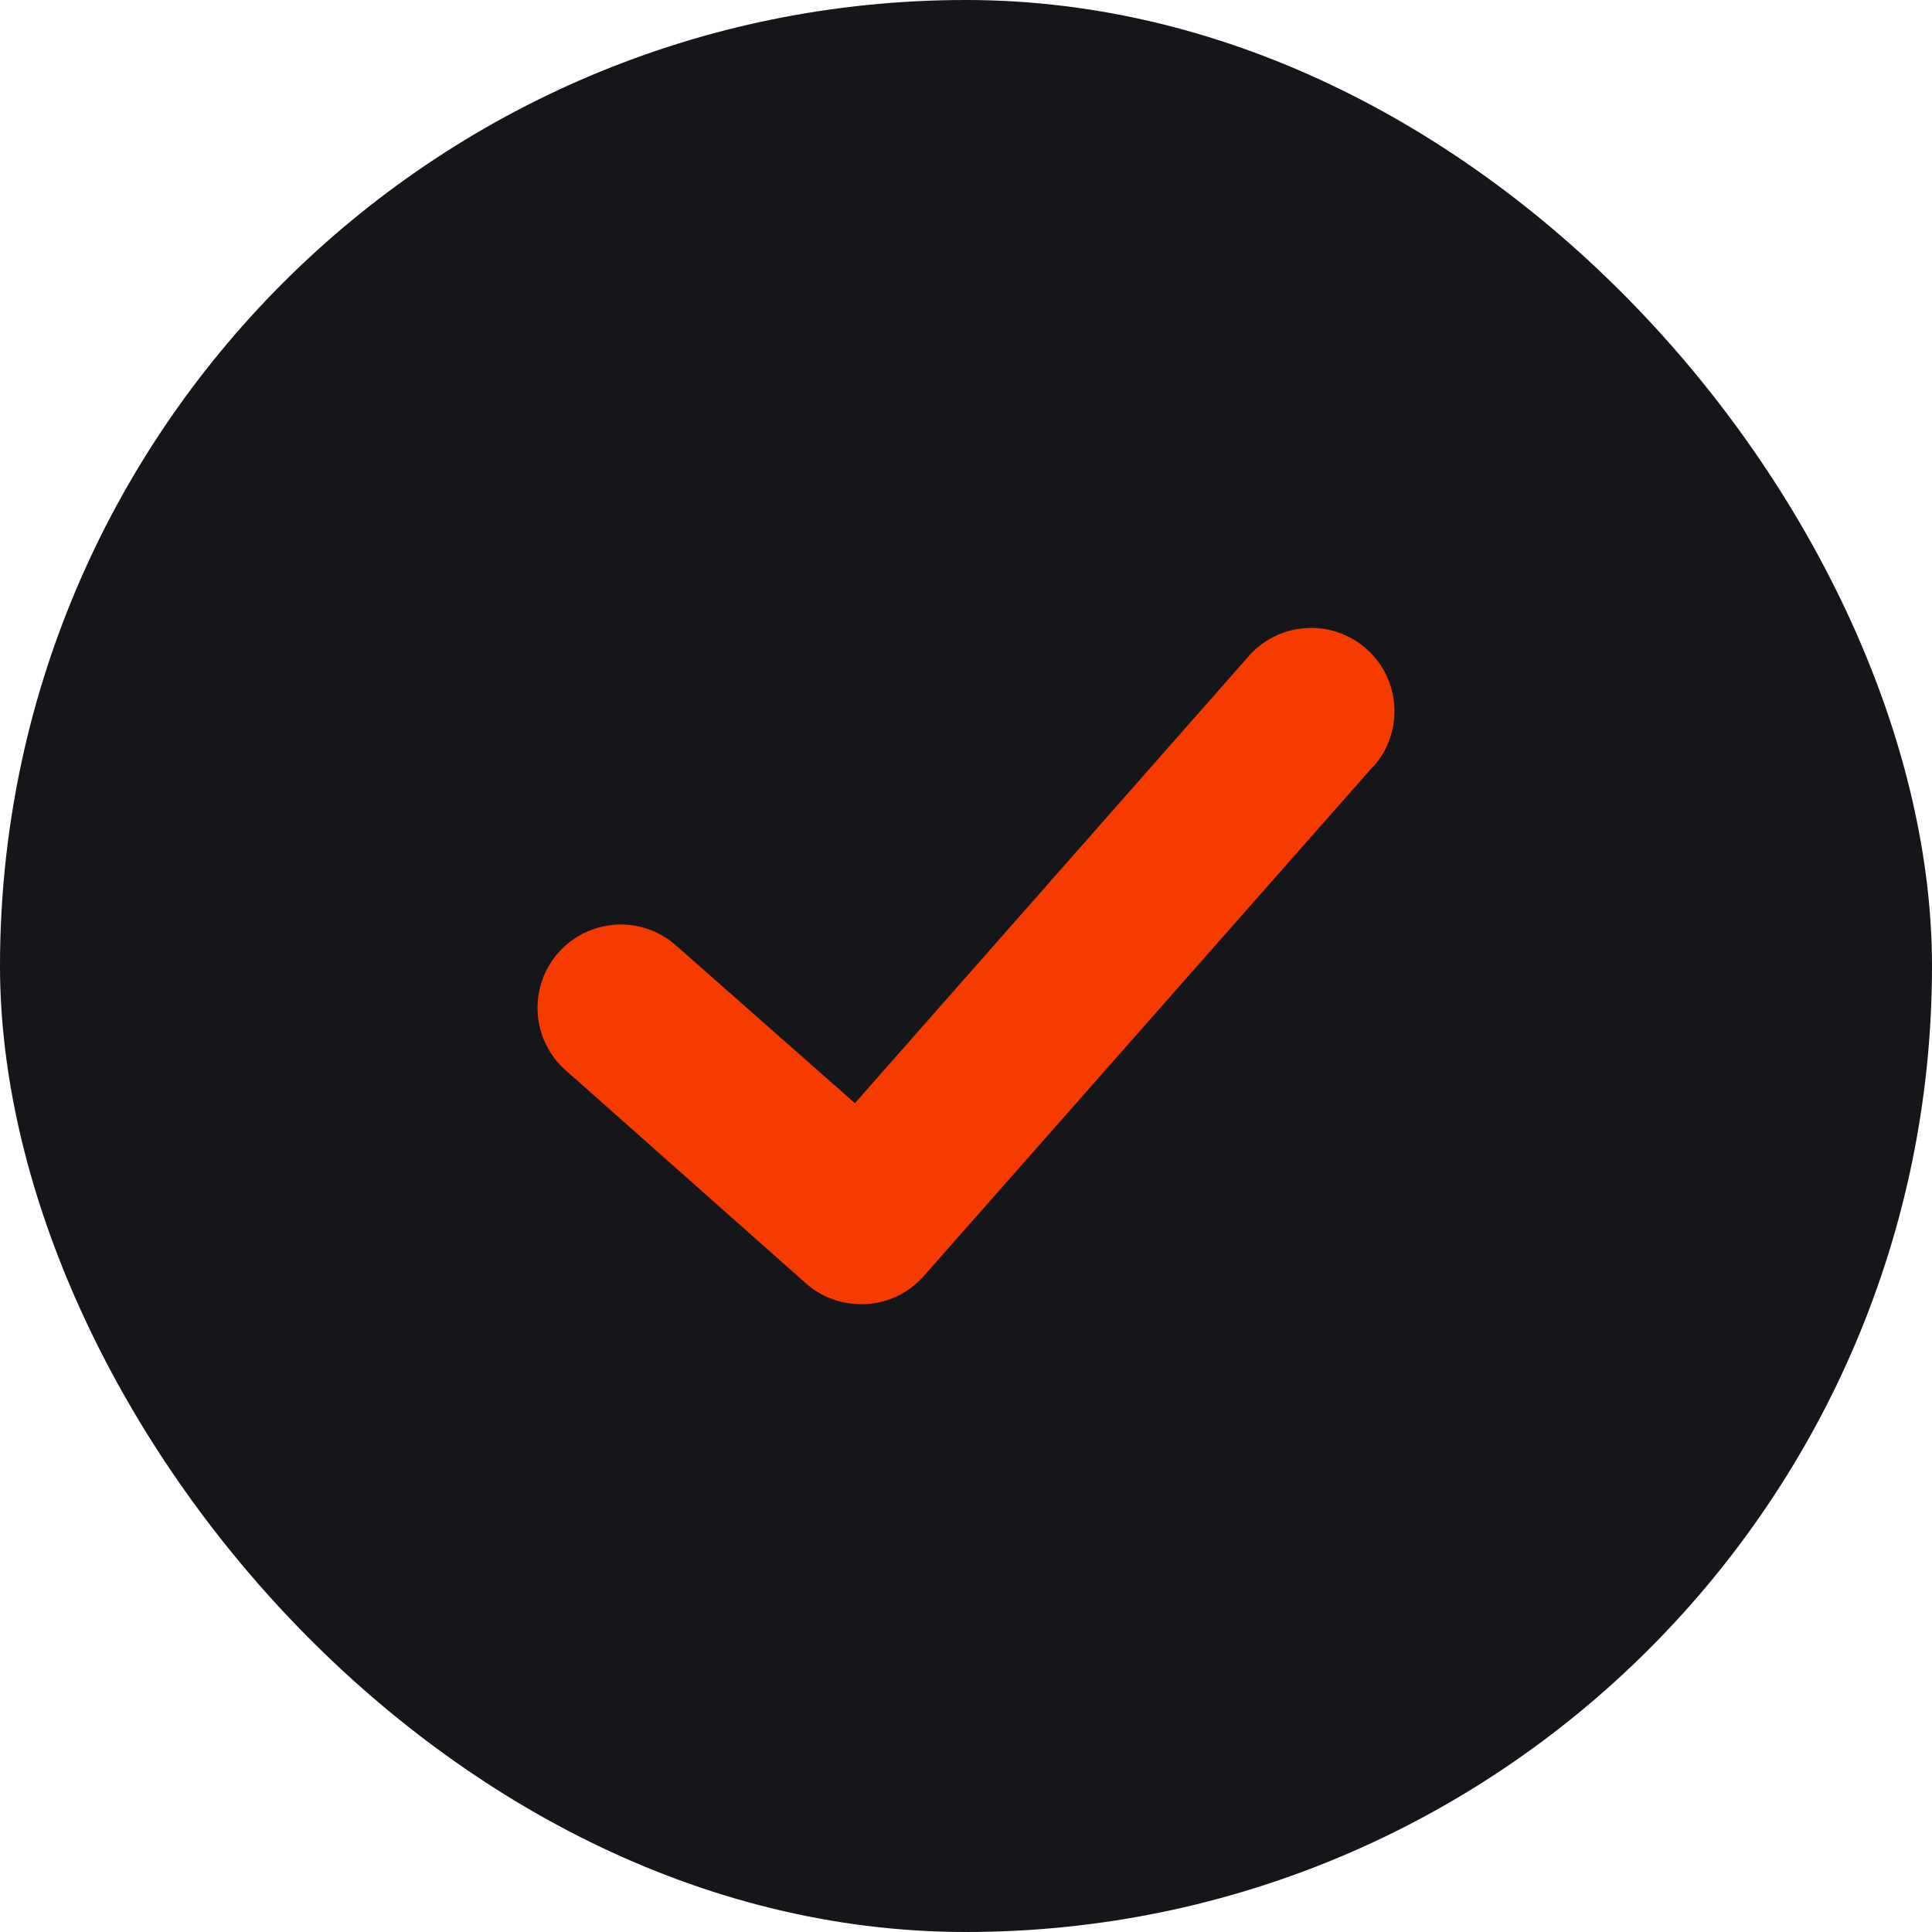
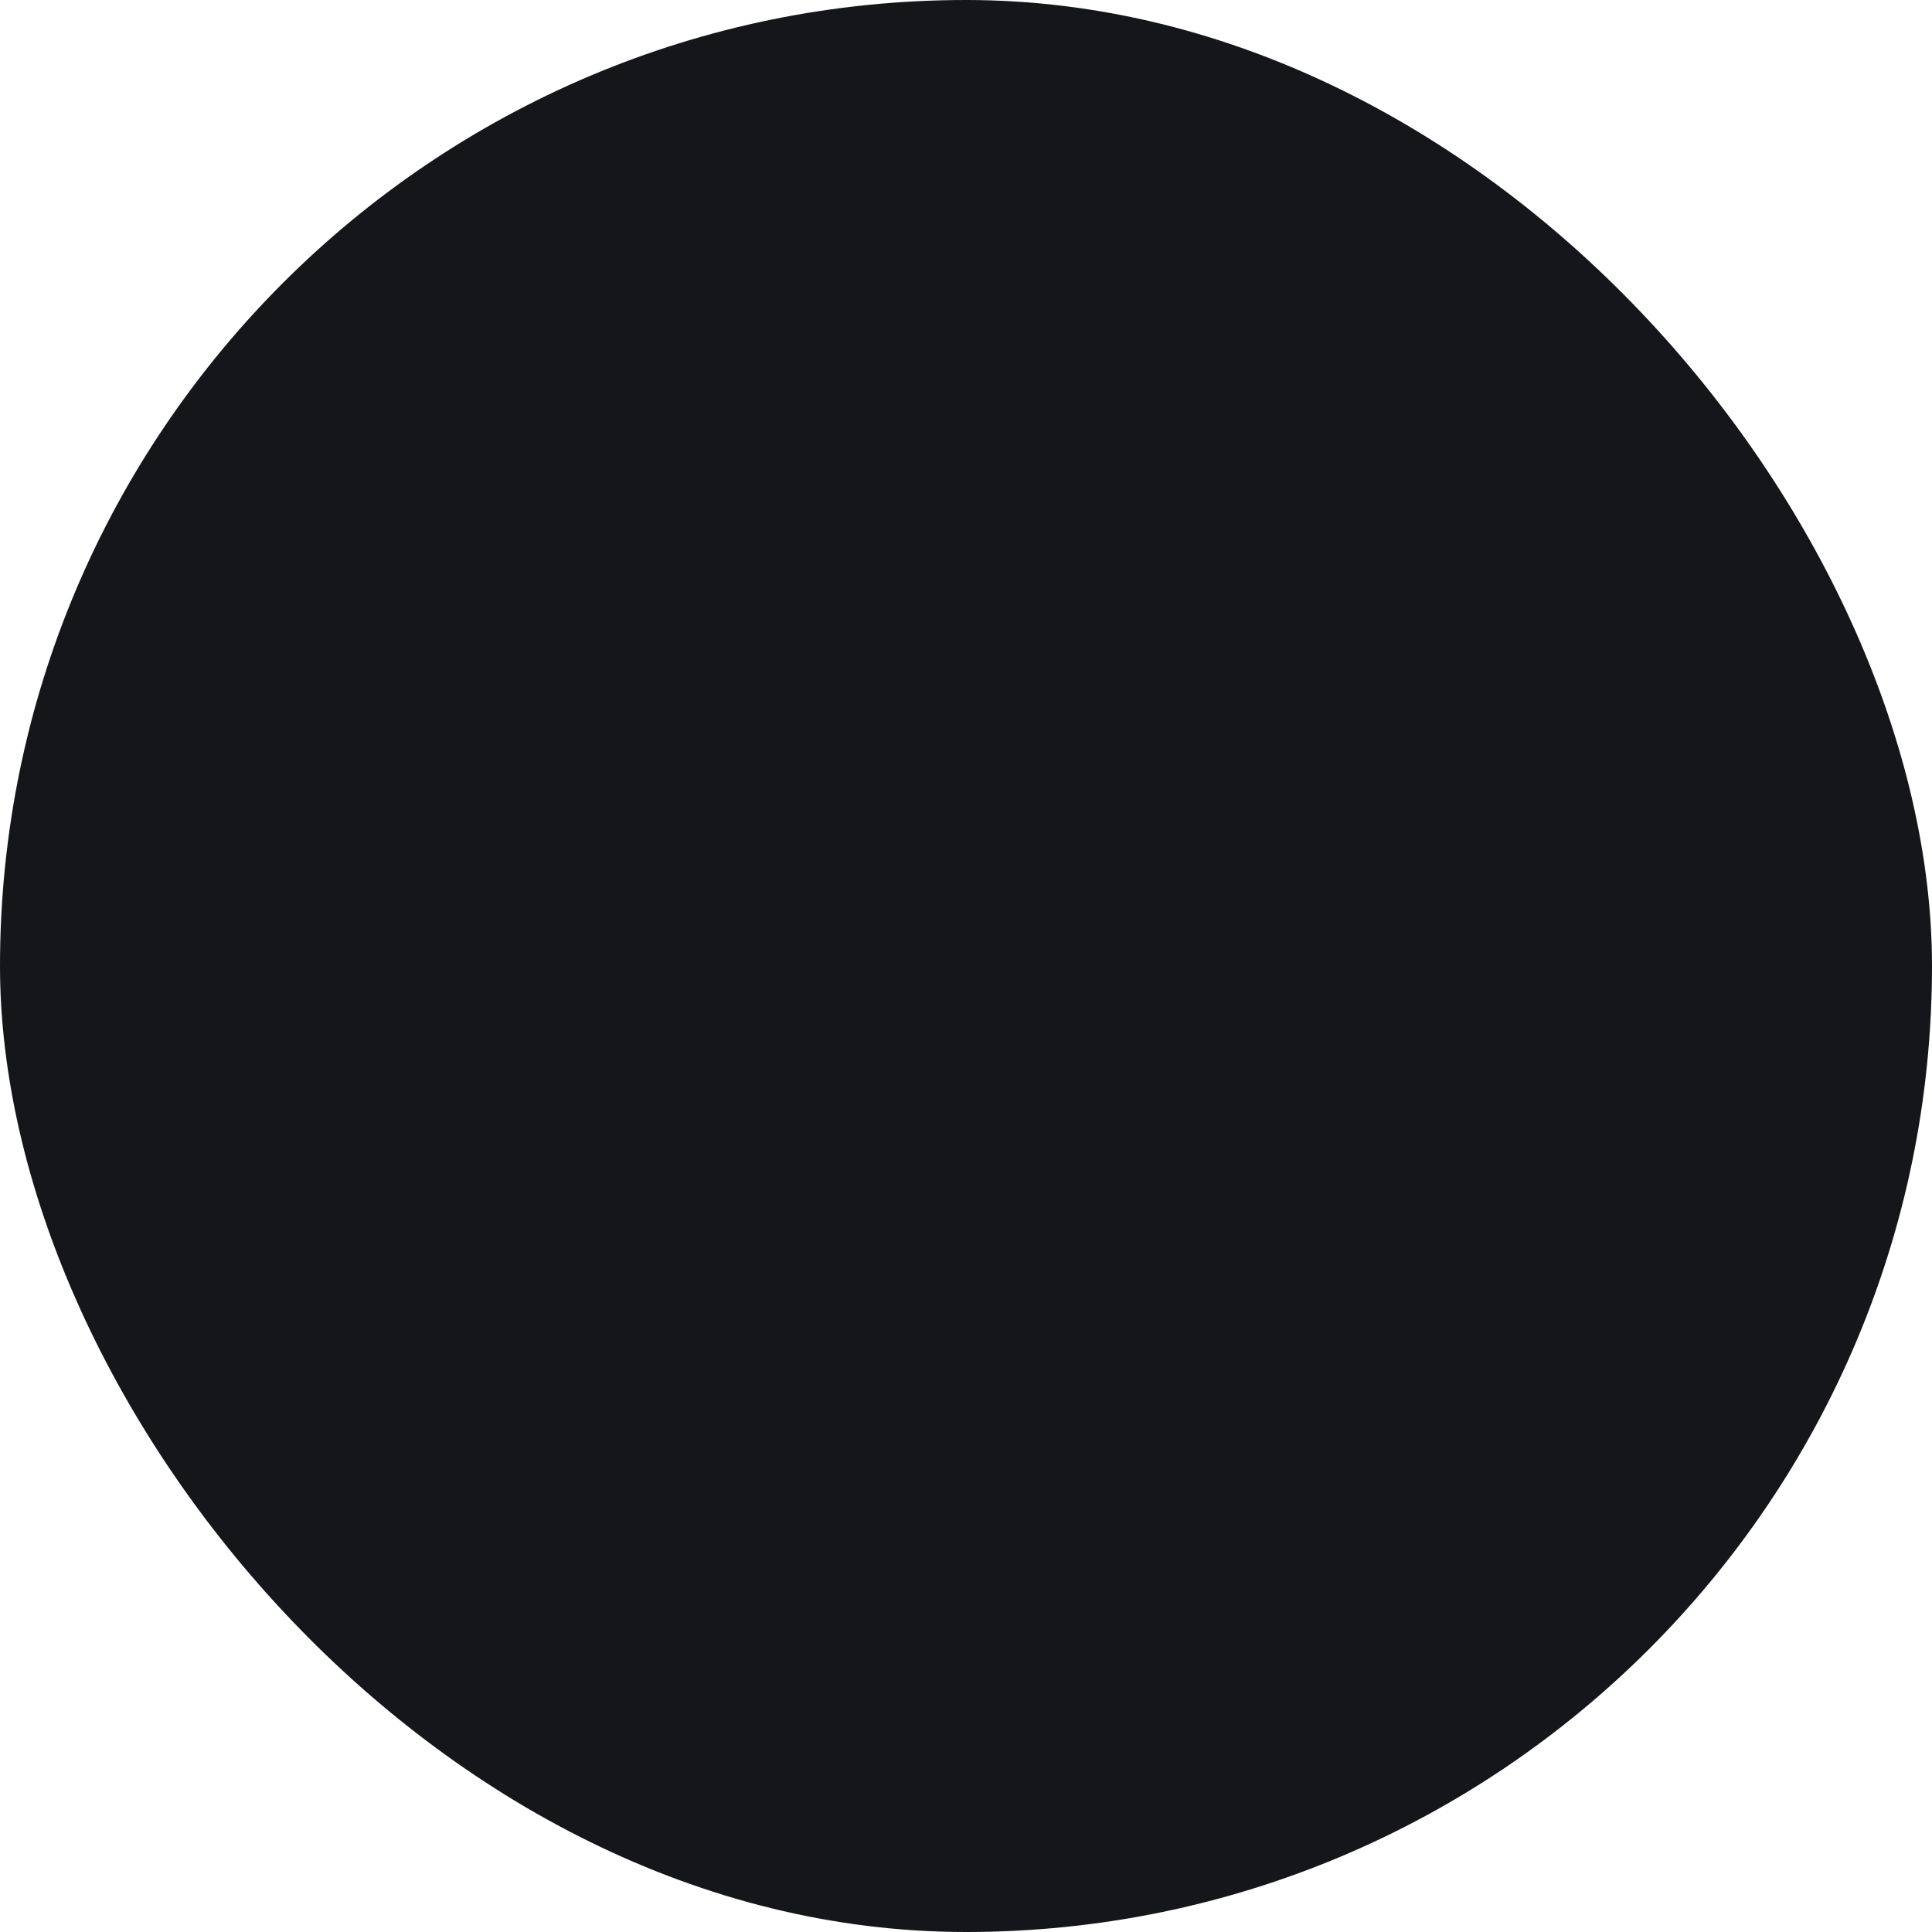
<svg xmlns="http://www.w3.org/2000/svg" width="20" height="20" viewBox="0 0 20 20" fill="none">
  <rect width="20" height="20" rx="10" fill="#151619" />
-   <path d="M14.207 7.943L9.56 13.213C9.485 13.297 9.394 13.366 9.293 13.416C9.191 13.465 9.081 13.493 8.968 13.5H8.912C8.702 13.501 8.498 13.424 8.341 13.284L5.854 11.078C5.683 10.926 5.579 10.712 5.566 10.484C5.552 10.256 5.63 10.031 5.782 9.86C5.934 9.689 6.147 9.586 6.375 9.572C6.604 9.558 6.828 9.636 6.999 9.788L8.85 11.42L12.927 6.792C13.078 6.62 13.291 6.516 13.52 6.502C13.748 6.487 13.973 6.565 14.144 6.716C14.316 6.867 14.42 7.081 14.434 7.309C14.448 7.537 14.371 7.762 14.22 7.933L14.207 7.943Z" fill="#F53B00" />
</svg>